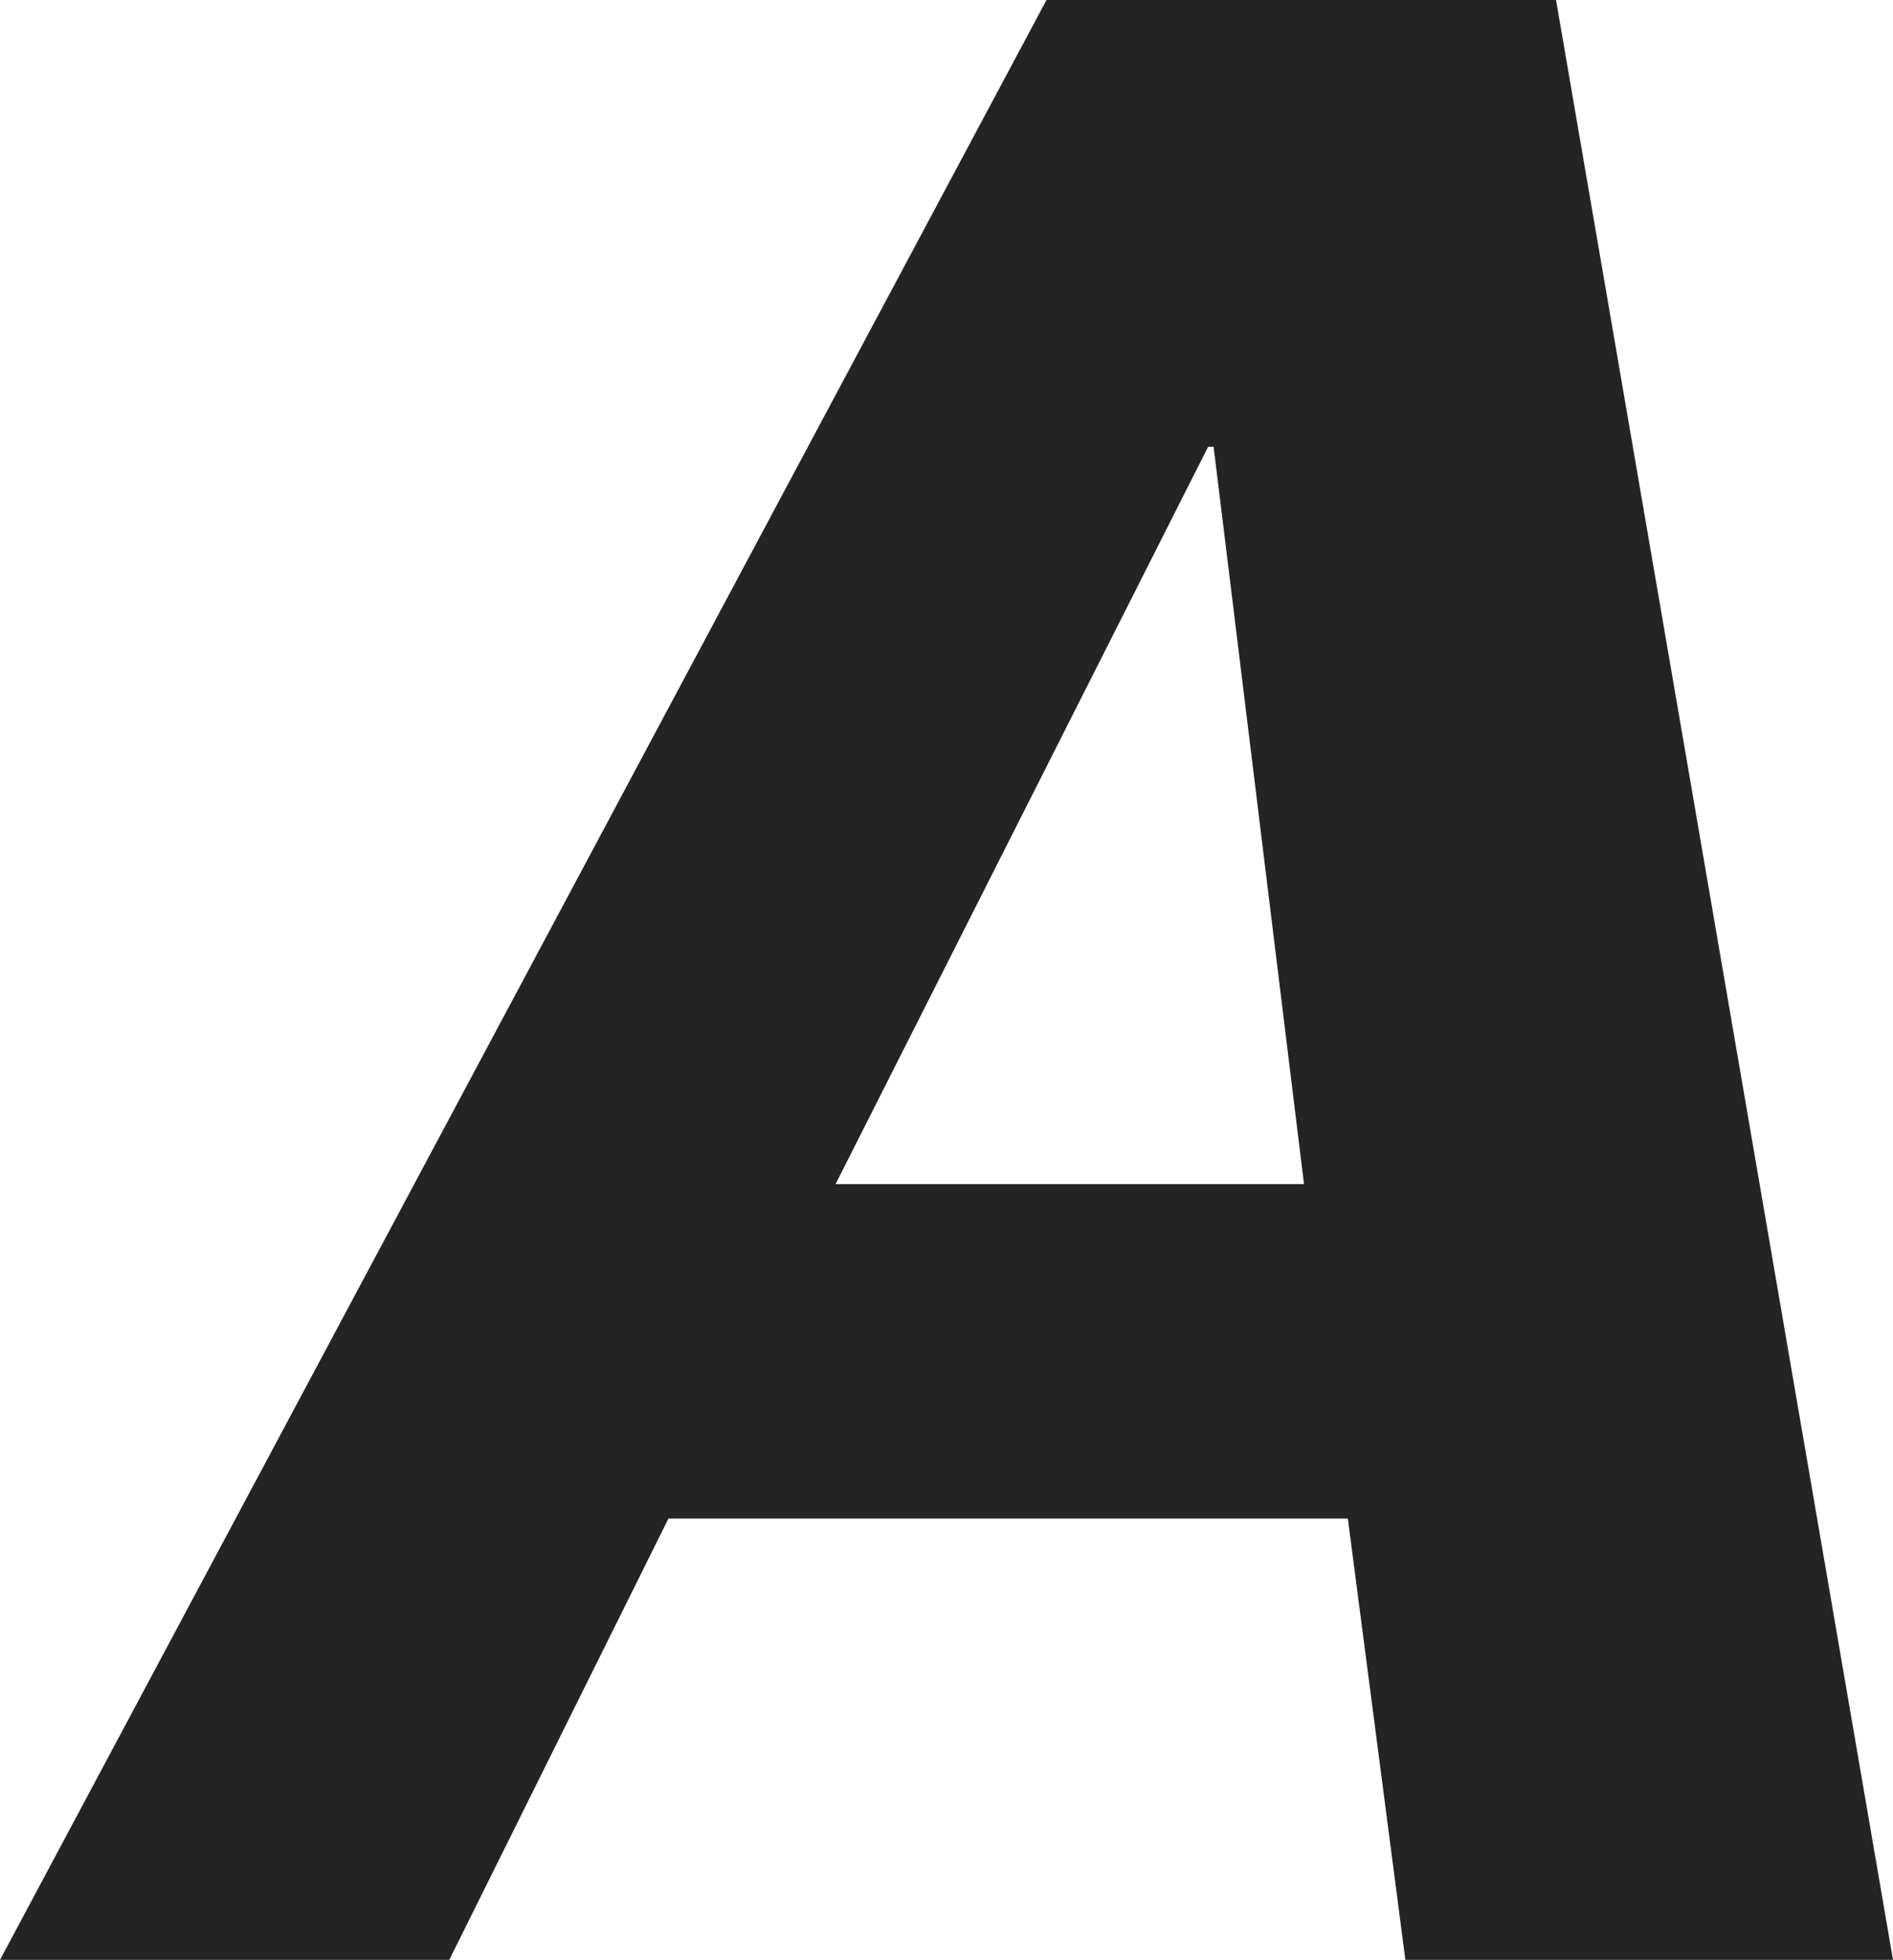
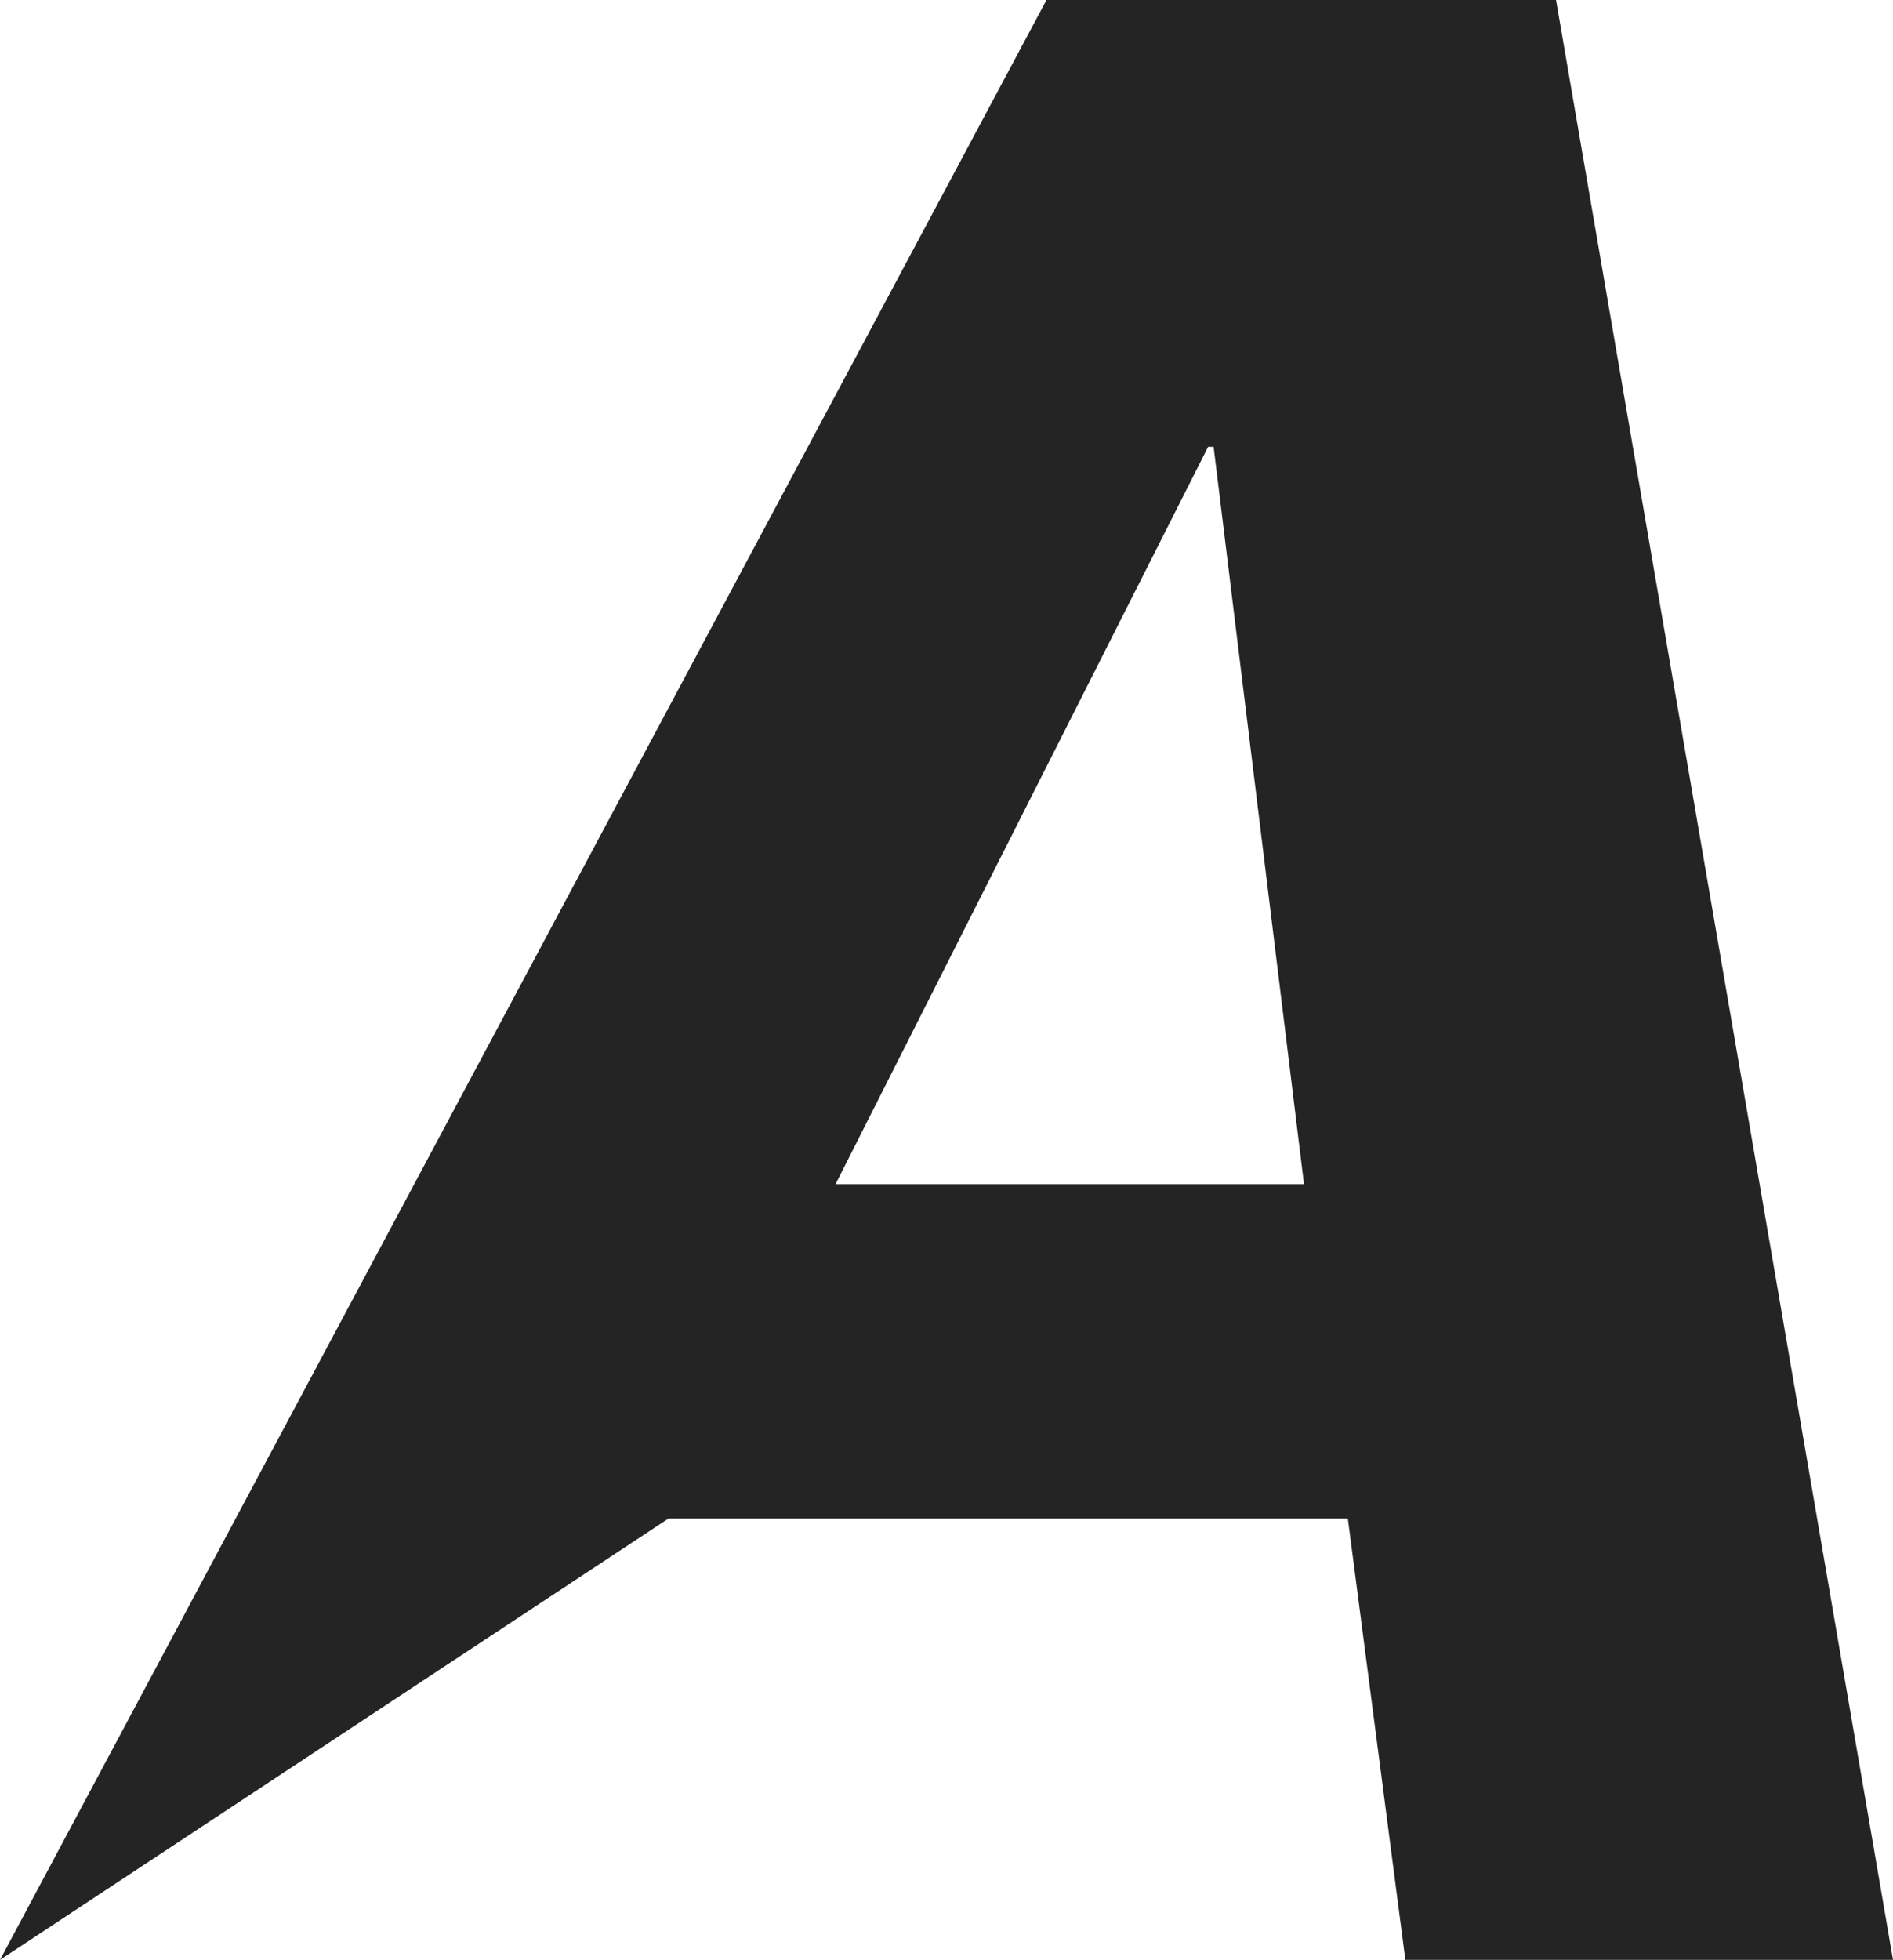
<svg xmlns="http://www.w3.org/2000/svg" width="76.01" height="78.65" viewBox="0 0 76.01 78.65">
-   <path id="パス_12769" data-name="パス 12769" d="M21.01-17.71H48.29L50.6,0H70.18L56.65-78.65H36.19L-5.83,0H12.21ZM42.68-60.72h.22l3.63,29.59H27.72Z" transform="translate(5.83 78.65)" fill="#242424" />
+   <path id="パス_12769" data-name="パス 12769" d="M21.01-17.71H48.29L50.6,0H70.18L56.65-78.65H36.19L-5.83,0ZM42.68-60.72h.22l3.63,29.59H27.72Z" transform="translate(5.83 78.65)" fill="#242424" />
</svg>